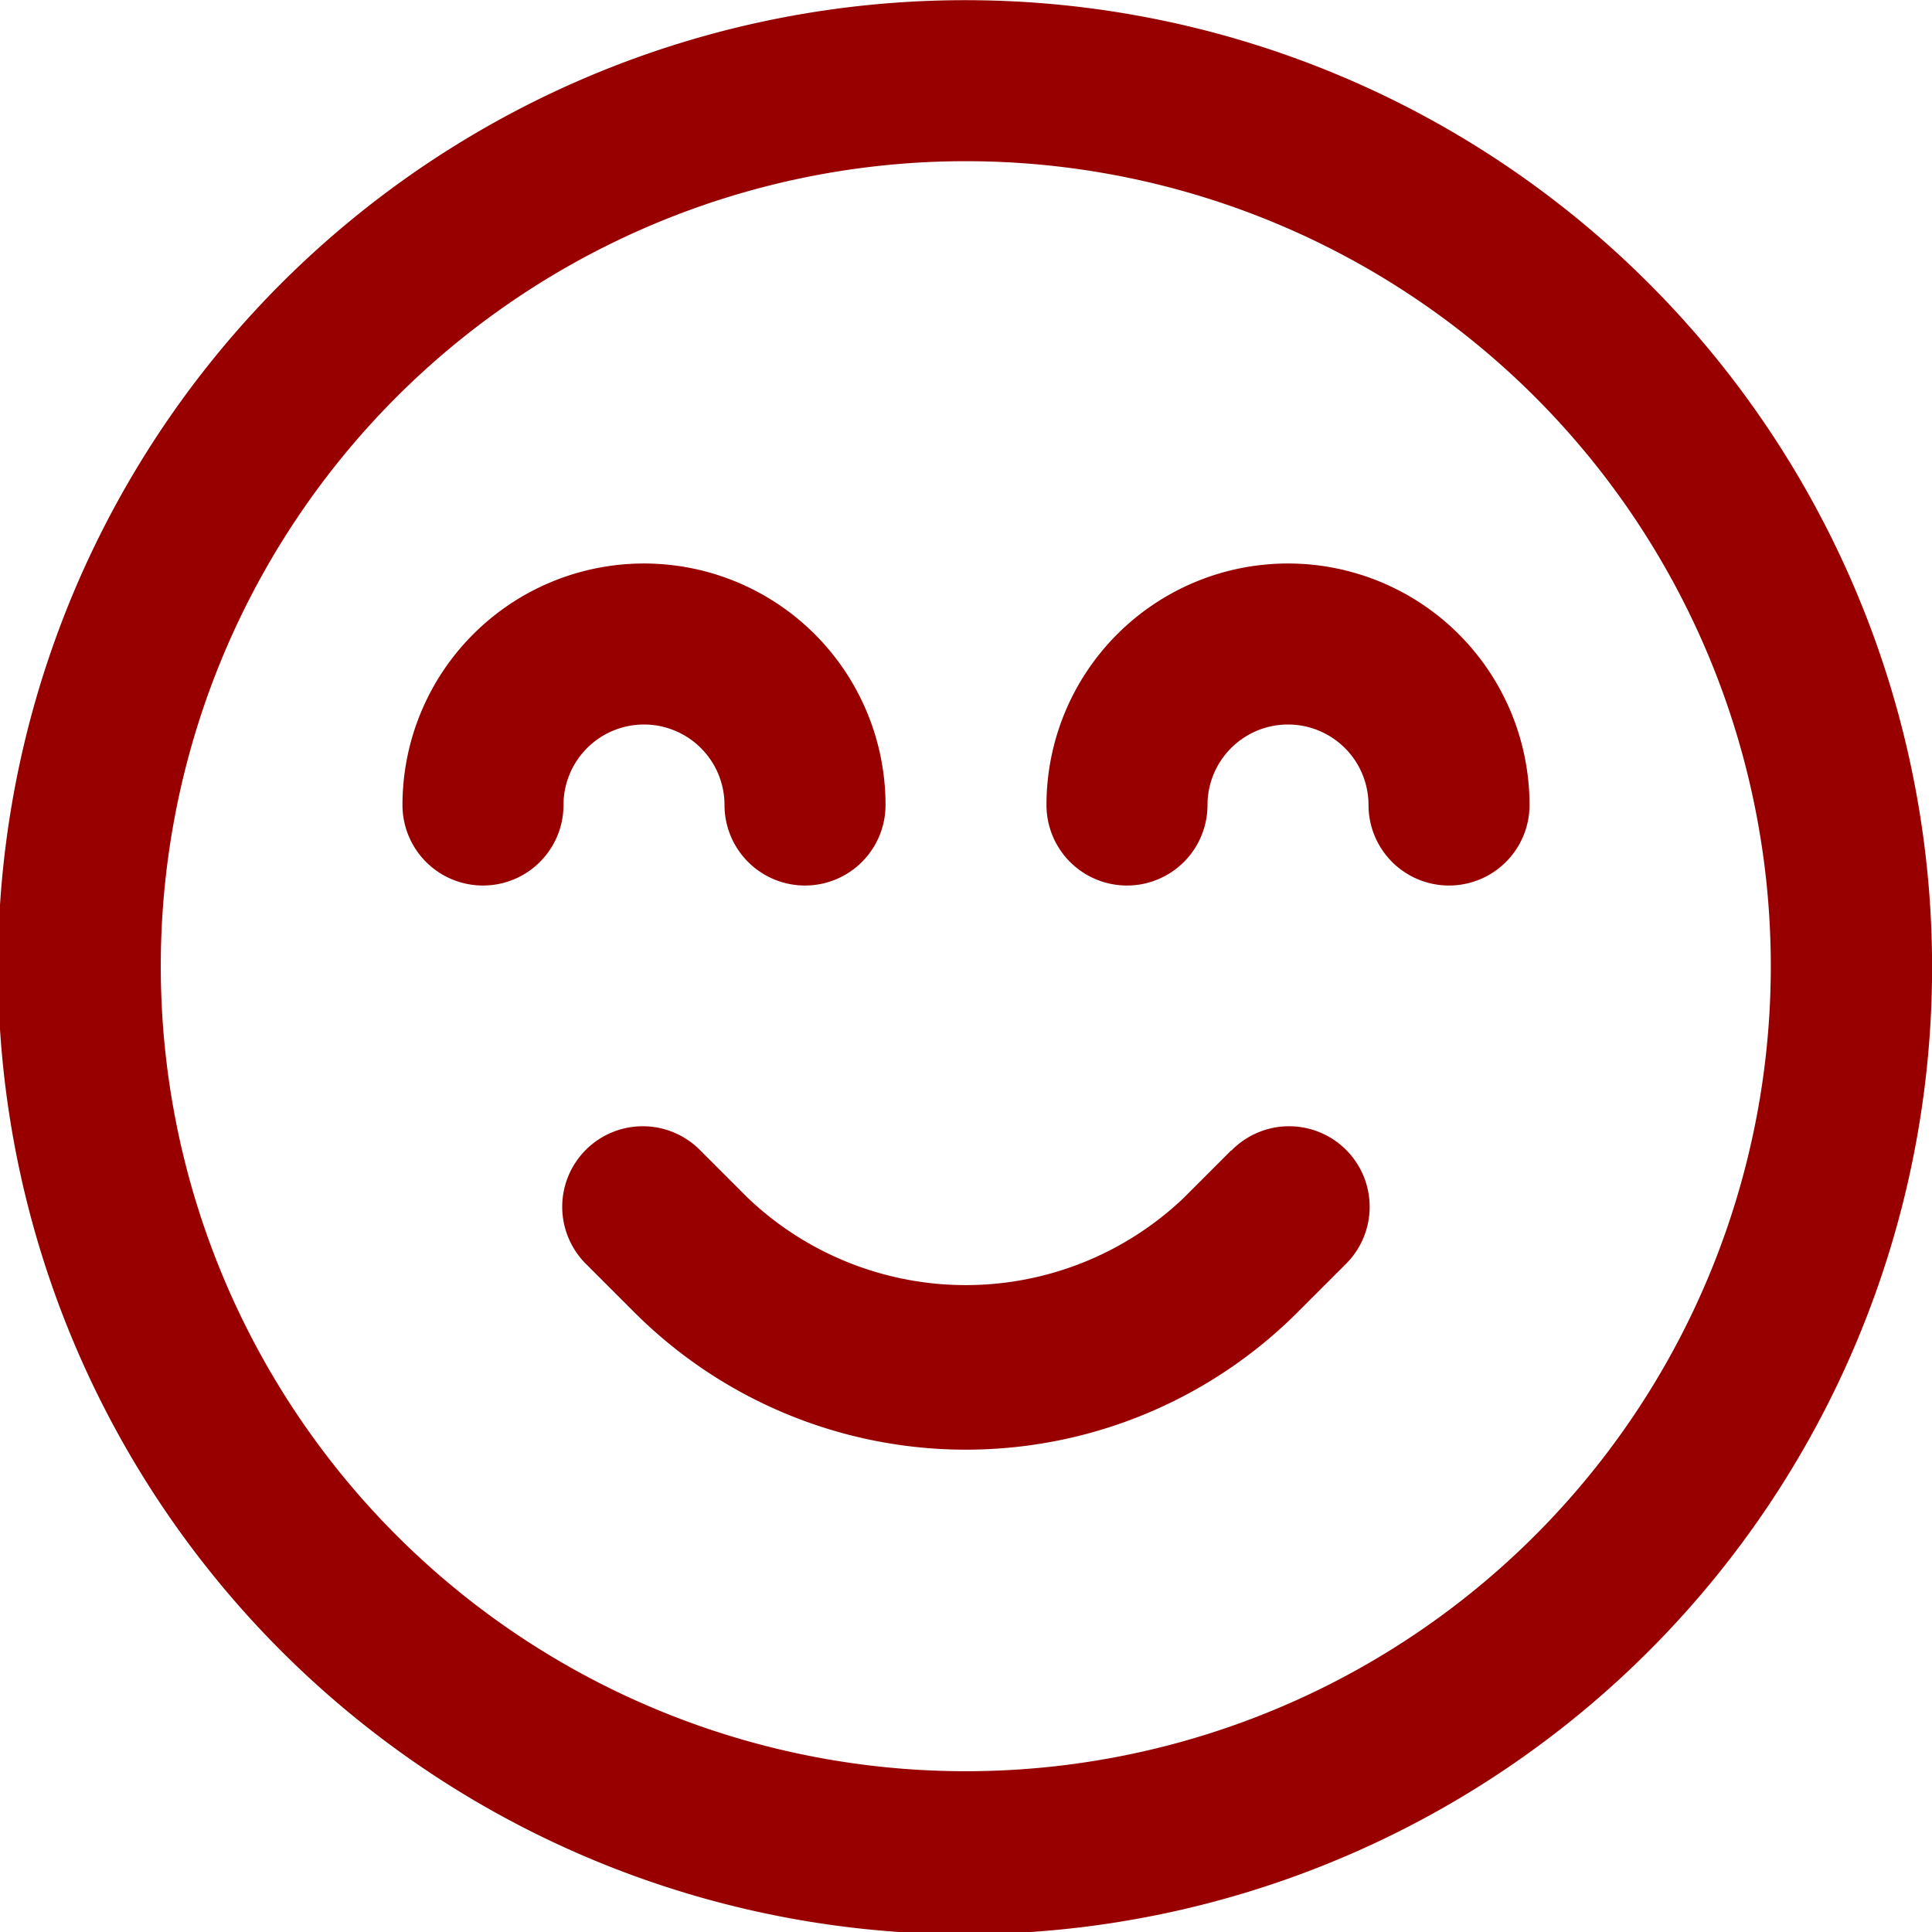
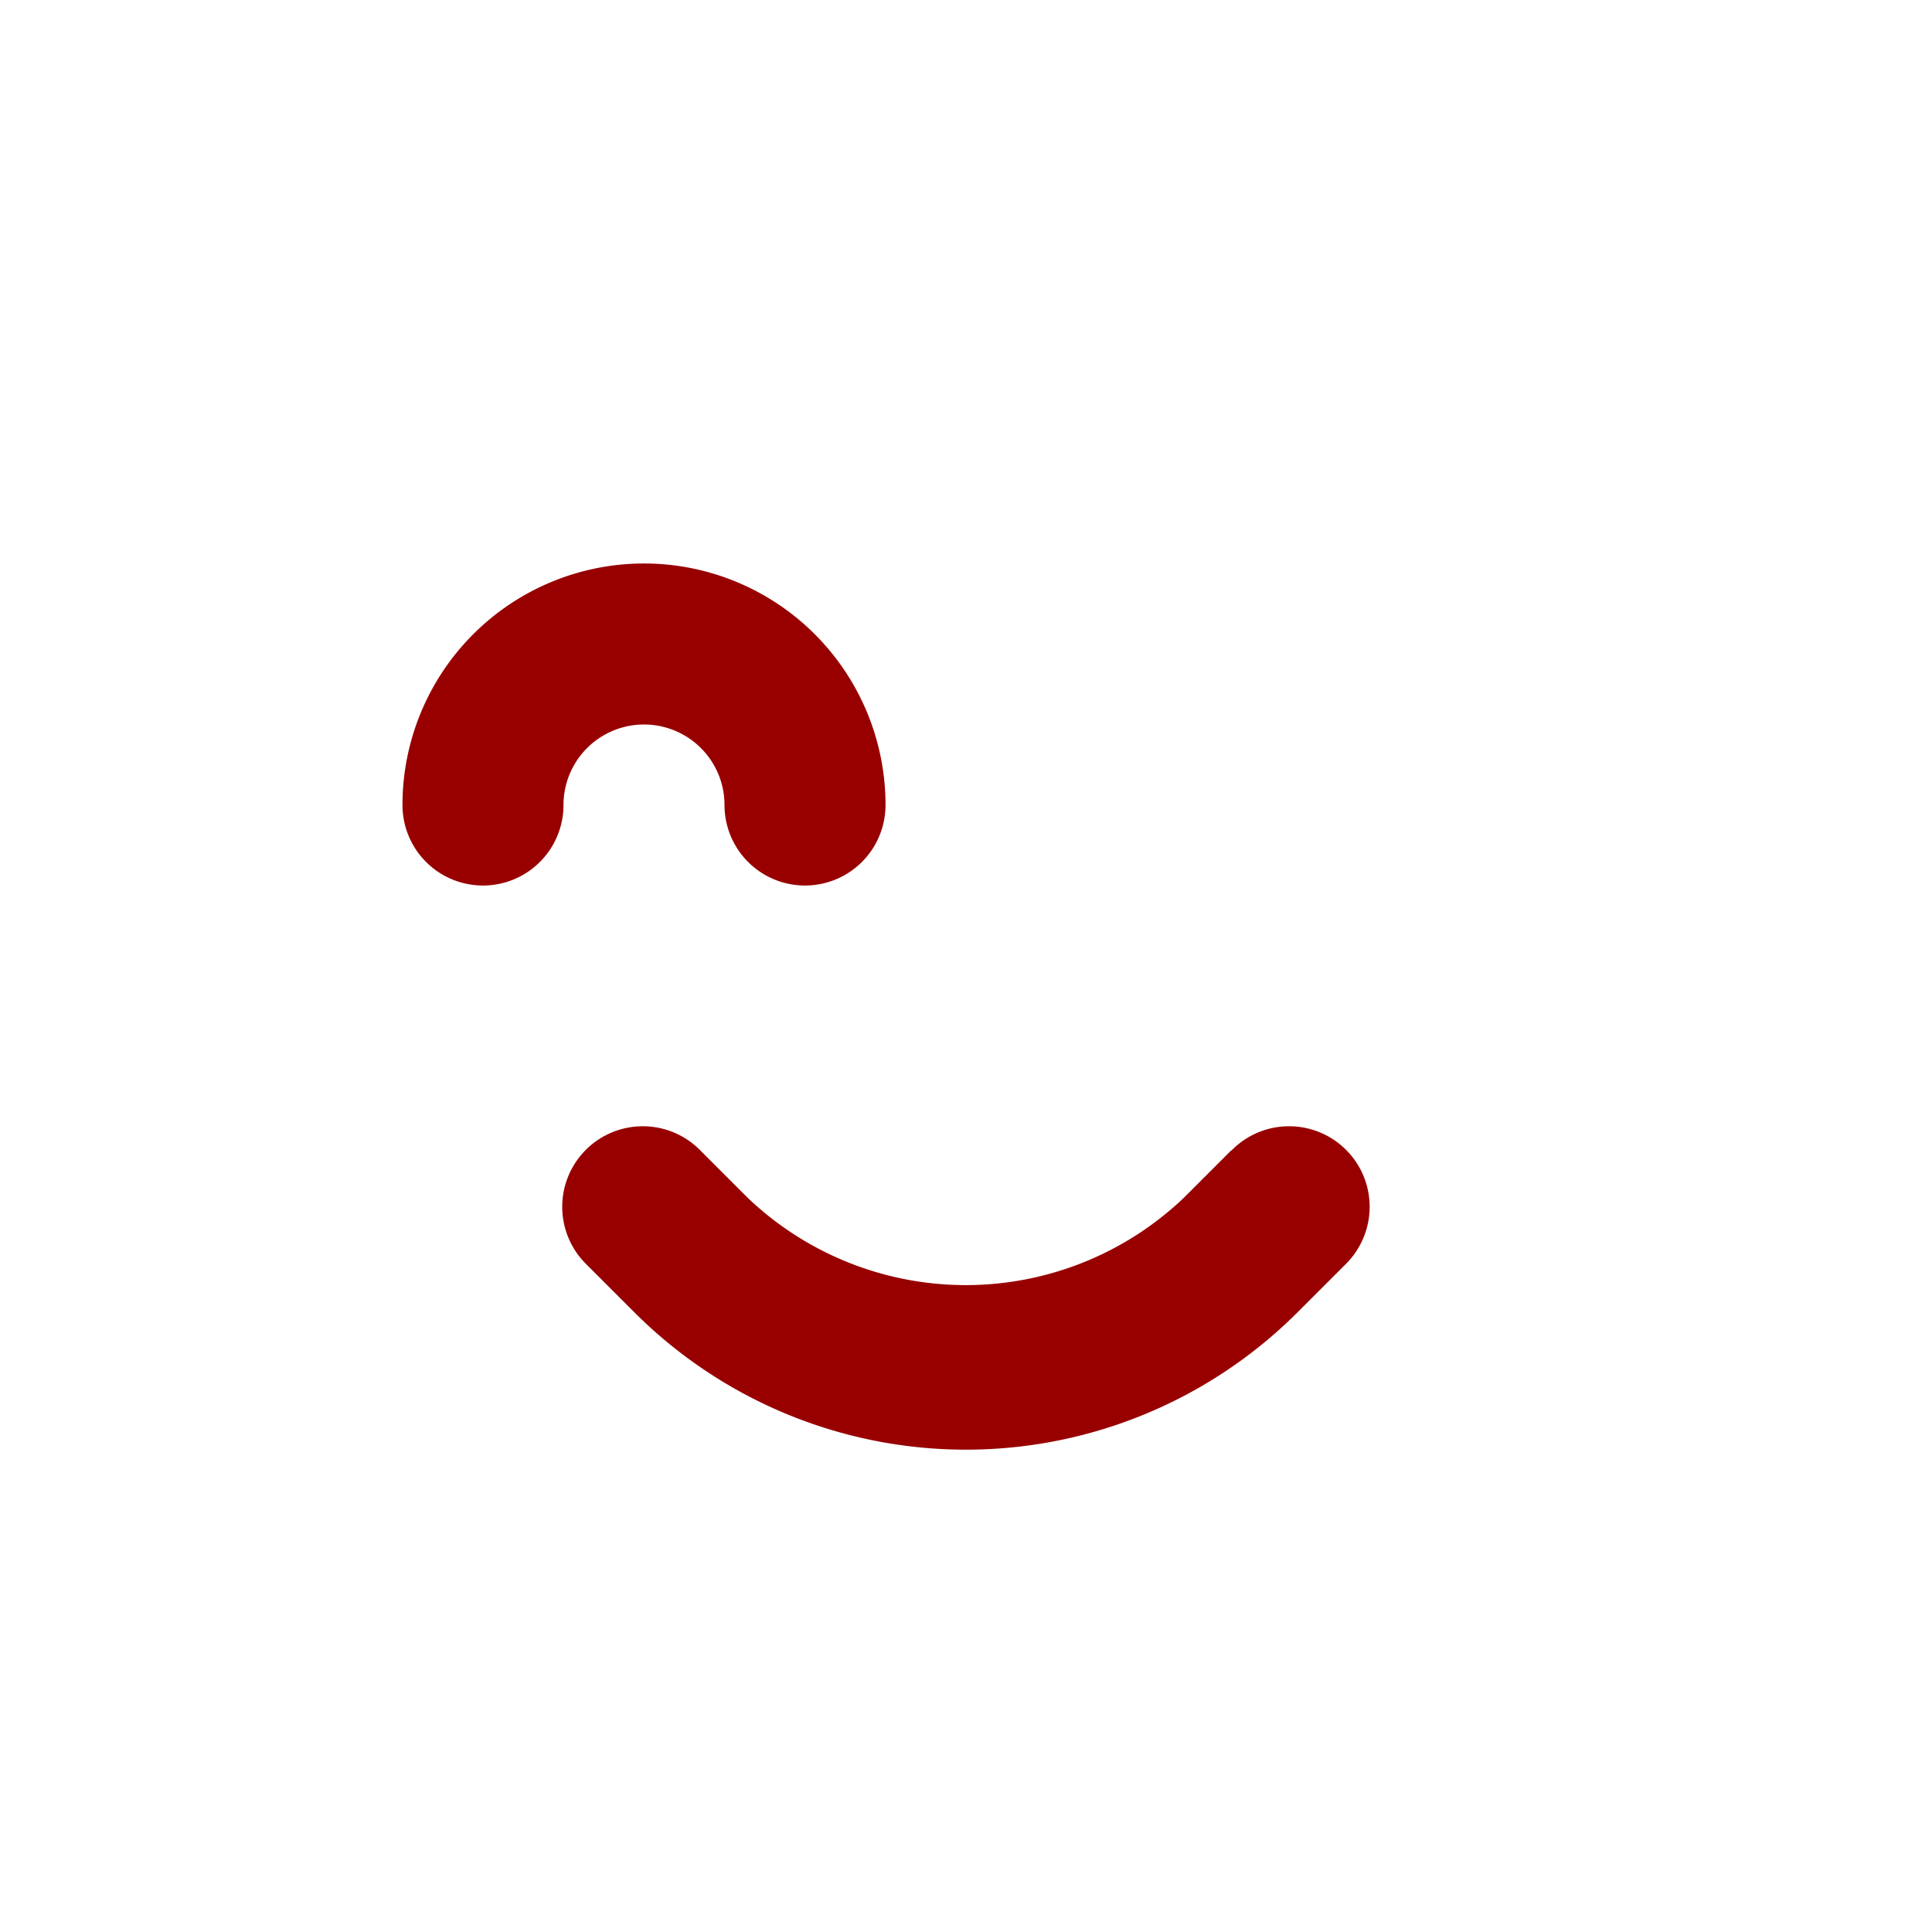
<svg xmlns="http://www.w3.org/2000/svg" width="32.661" height="32.661" viewBox="0 0 32.661 32.661">
  <g id="Icono_aspectos_3" data-name="Icono aspectos 3" transform="translate(-81.2 -11.197)">
    <path id="Trazado_1106" data-name="Trazado 1106" d="M197.282,170.722a1.361,1.361,0,0,1,1.361,1.361,1.361,1.361,0,0,0,2.722,0,4.083,4.083,0,0,0-8.166,0,1.361,1.361,0,0,0,2.722,0,1.361,1.361,0,0,1,1.361-1.361Z" transform="translate(-105.195 -147.277)" fill="#980000" />
-     <path id="Trazado_1107" data-name="Trazado 1107" d="M376.479,168a4.083,4.083,0,0,0-4.083,4.083,1.361,1.361,0,0,0,2.722,0,1.361,1.361,0,1,1,2.722,0,1.361,1.361,0,0,0,2.722,0A4.083,4.083,0,0,0,376.479,168Z" transform="translate(-273.505 -147.277)" fill="#980000" />
-     <path id="Trazado_1108" data-name="Trazado 1108" d="M97.531,11.2a16.348,16.348,0,1,0,11.543,4.788A16.331,16.331,0,0,0,97.531,11.2Zm0,29.94a13.609,13.609,0,1,1,6.8-1.823,13.609,13.609,0,0,1-6.8,1.823Z" fill="#980000" />
    <path id="Trazado_1109" data-name="Trazado 1109" d="M249.271,325.185l-.8.8a5.342,5.342,0,0,1-7.369,0l-.8-.8a1.362,1.362,0,1,0-1.926,1.926l.8.8a7.927,7.927,0,0,0,11.227,0l.8-.8a1.362,1.362,0,1,0-1.926-1.926Z" transform="translate(-147.26 -294.537)" fill="#980000" />
  </g>
</svg>